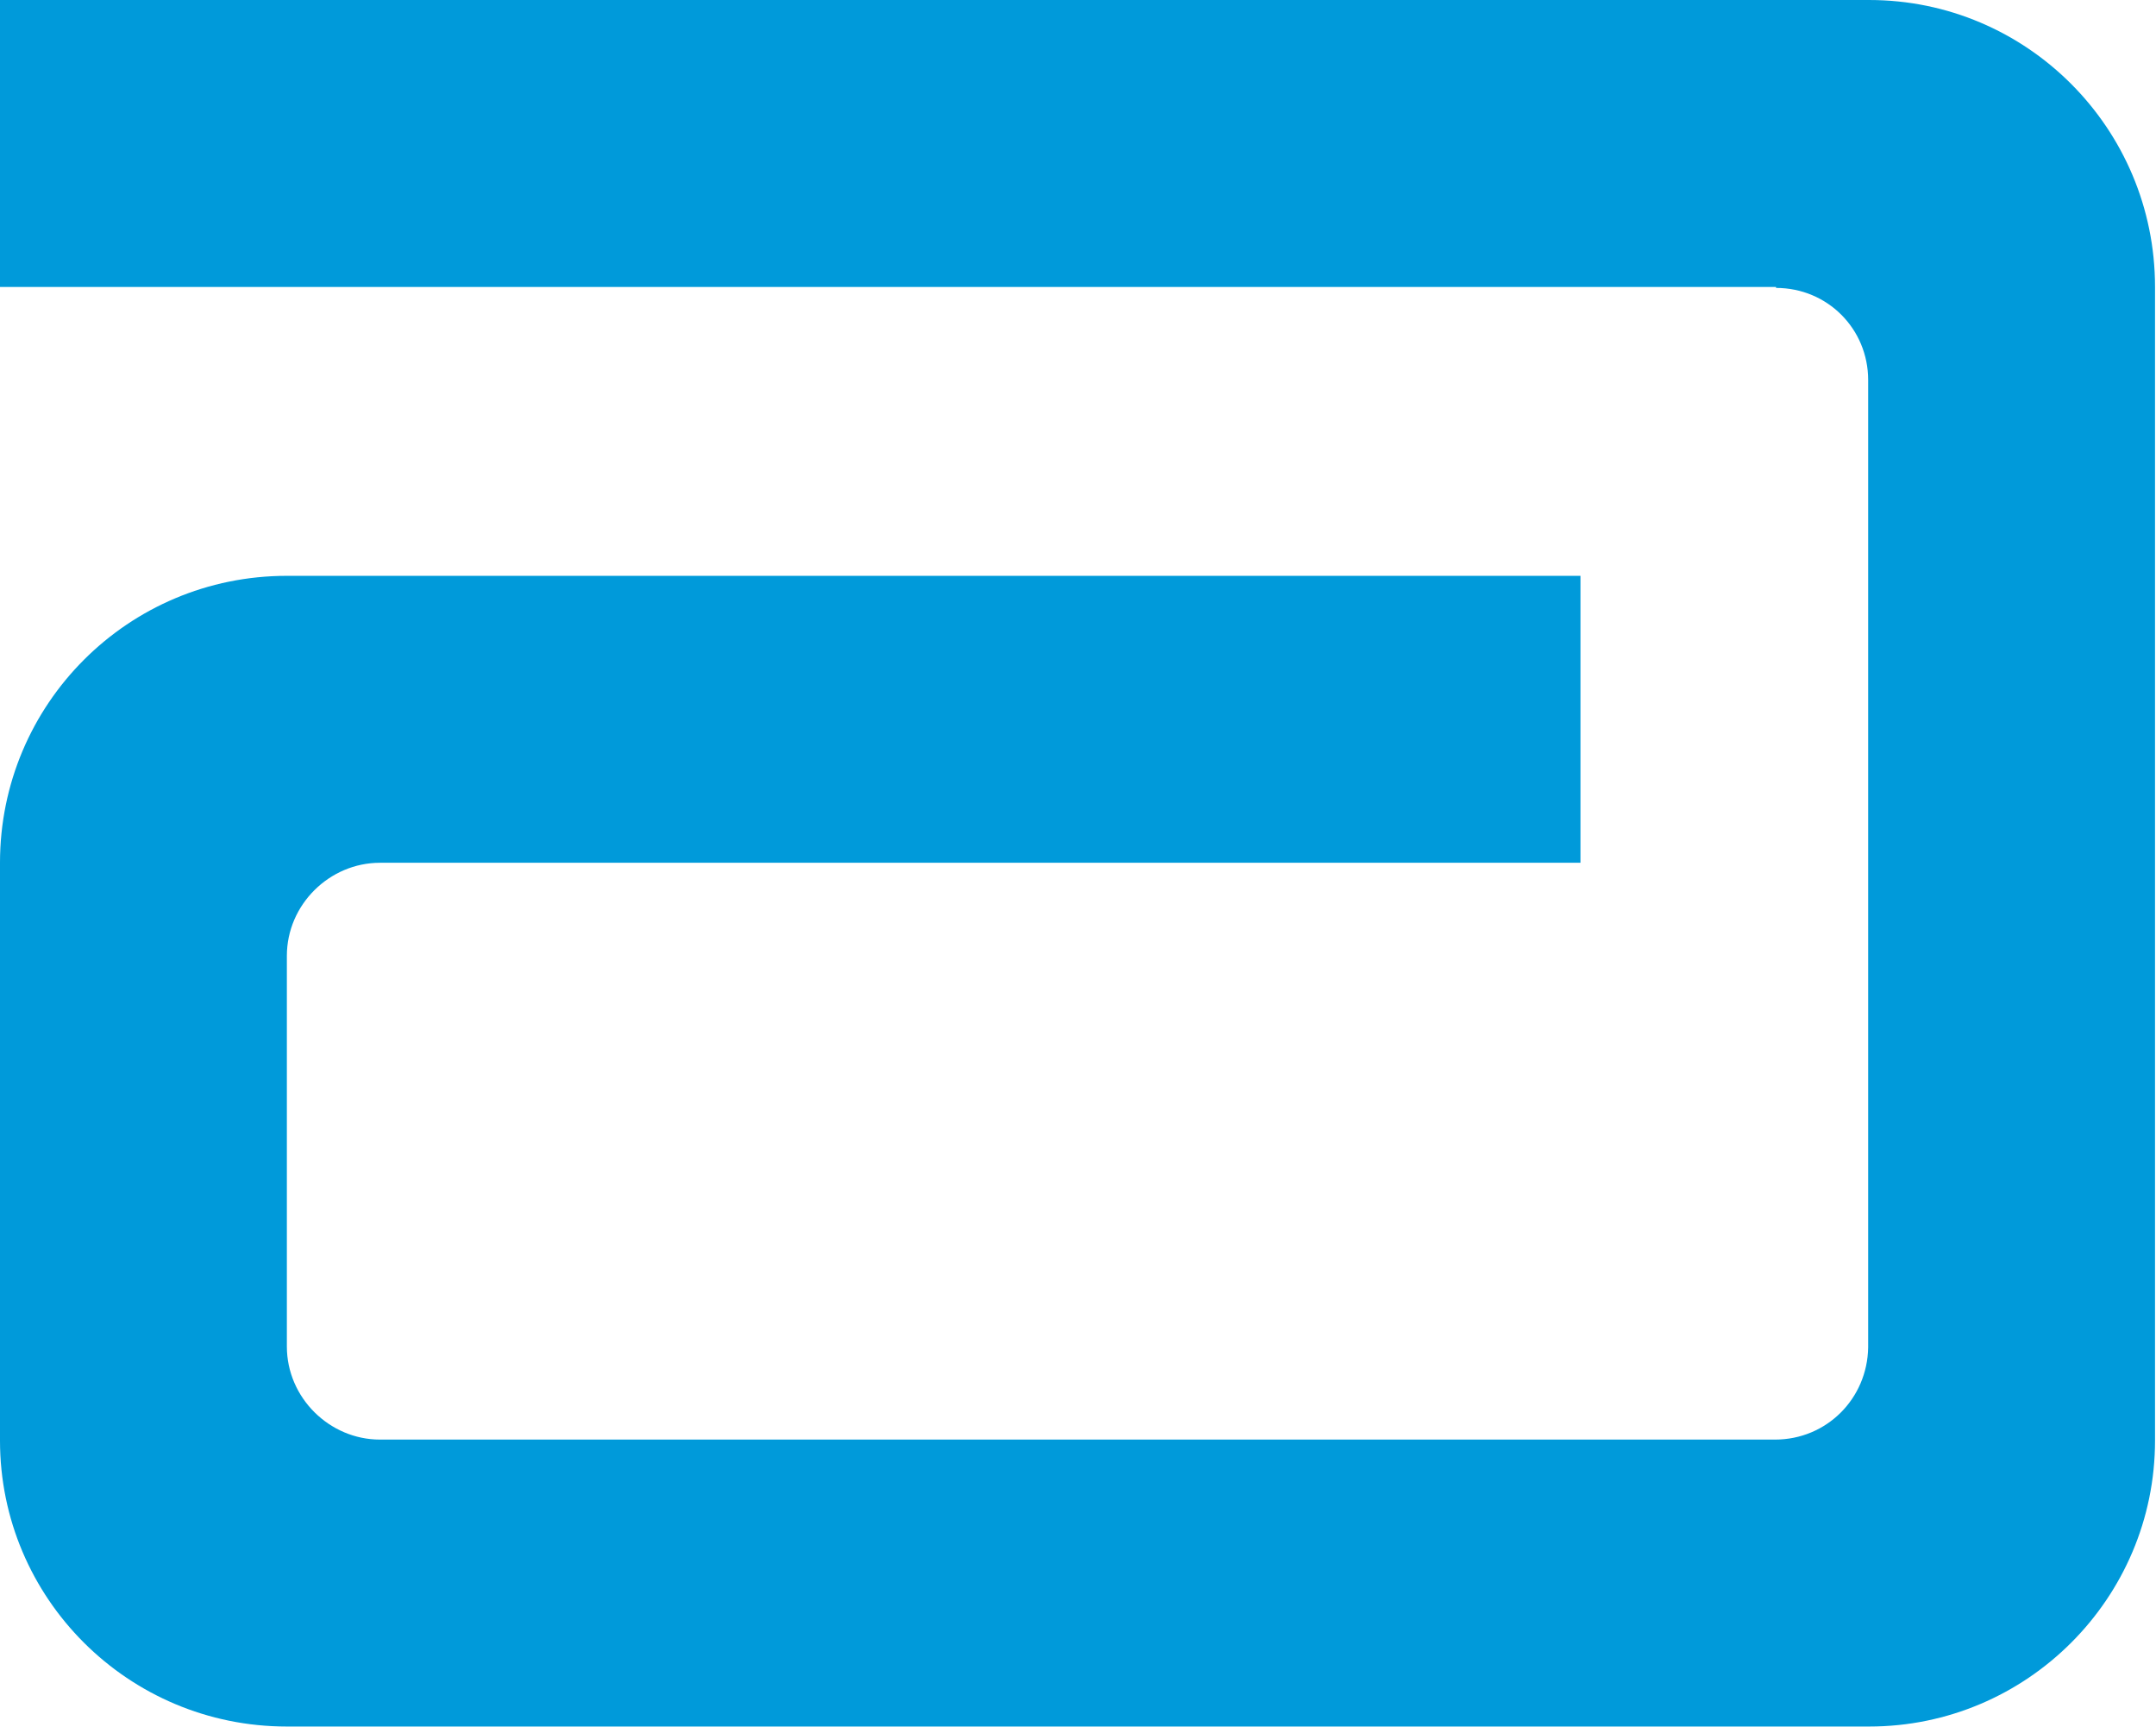
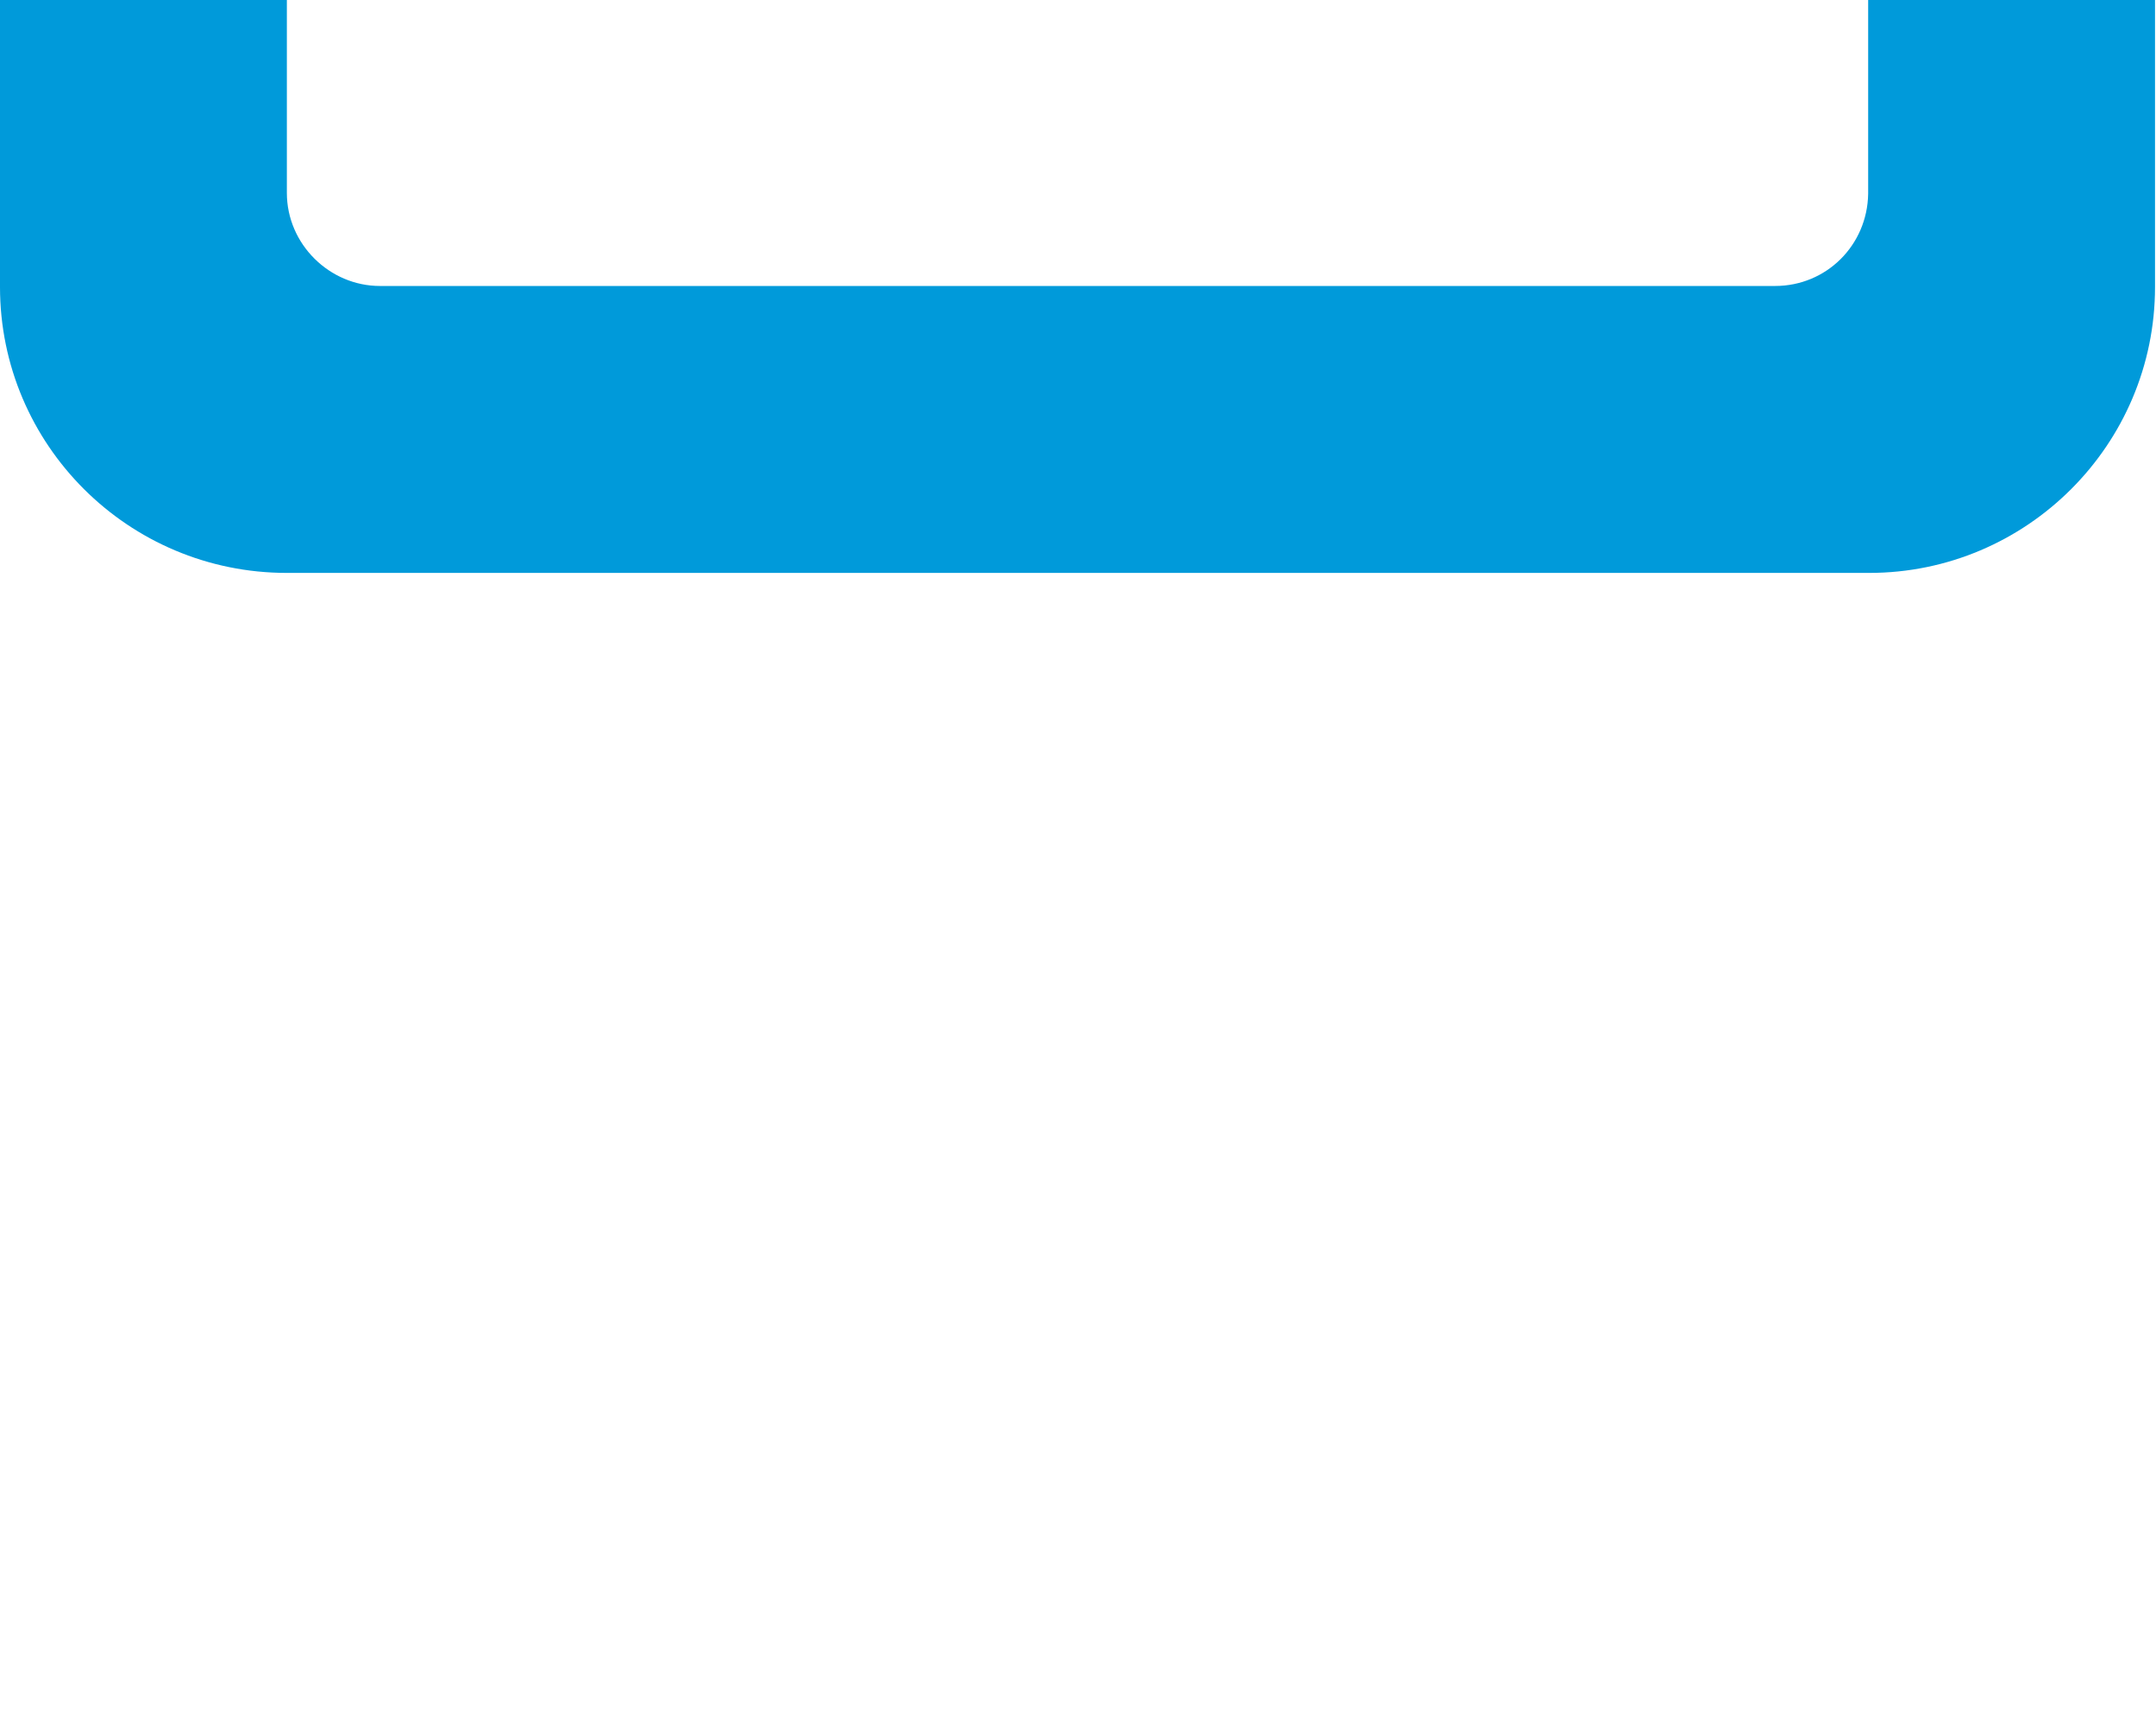
<svg xmlns="http://www.w3.org/2000/svg" version="1.2" viewBox="0 0 1552 1243" width="1552" height="1243">
  <title>ABBOTINDIA</title>
  <style>
		.s0 { fill: #009ada } 
	</style>
-   <path fill-rule="evenodd" class="s0" d="m1551.3 206.5v830.2c0 113.5-92.3 205.8-205.8 205.8h-1139c-114.2 0-206.5-92.3-206.5-205.8v-415.8c0-114.2 92.3-206.5 206.5-206.5h931.2v206.5h-864.2c-36.3 0-67 30.1-67 67v281.1c0 36.9 30.7 67 67 67h1004.3c37 0 66.4-29.4 67-66.3v-696.2c0-36.9-29.4-66.3-66.3-66.3v-0.7h-1278.5v-206.5h1345.5c113.5 0 205.8 92.3 205.8 206.5z" />
+   <path fill-rule="evenodd" class="s0" d="m1551.3 206.5c0 113.5-92.3 205.8-205.8 205.8h-1139c-114.2 0-206.5-92.3-206.5-205.8v-415.8c0-114.2 92.3-206.5 206.5-206.5h931.2v206.5h-864.2c-36.3 0-67 30.1-67 67v281.1c0 36.9 30.7 67 67 67h1004.3c37 0 66.4-29.4 67-66.3v-696.2c0-36.9-29.4-66.3-66.3-66.3v-0.7h-1278.5v-206.5h1345.5c113.5 0 205.8 92.3 205.8 206.5z" />
</svg>